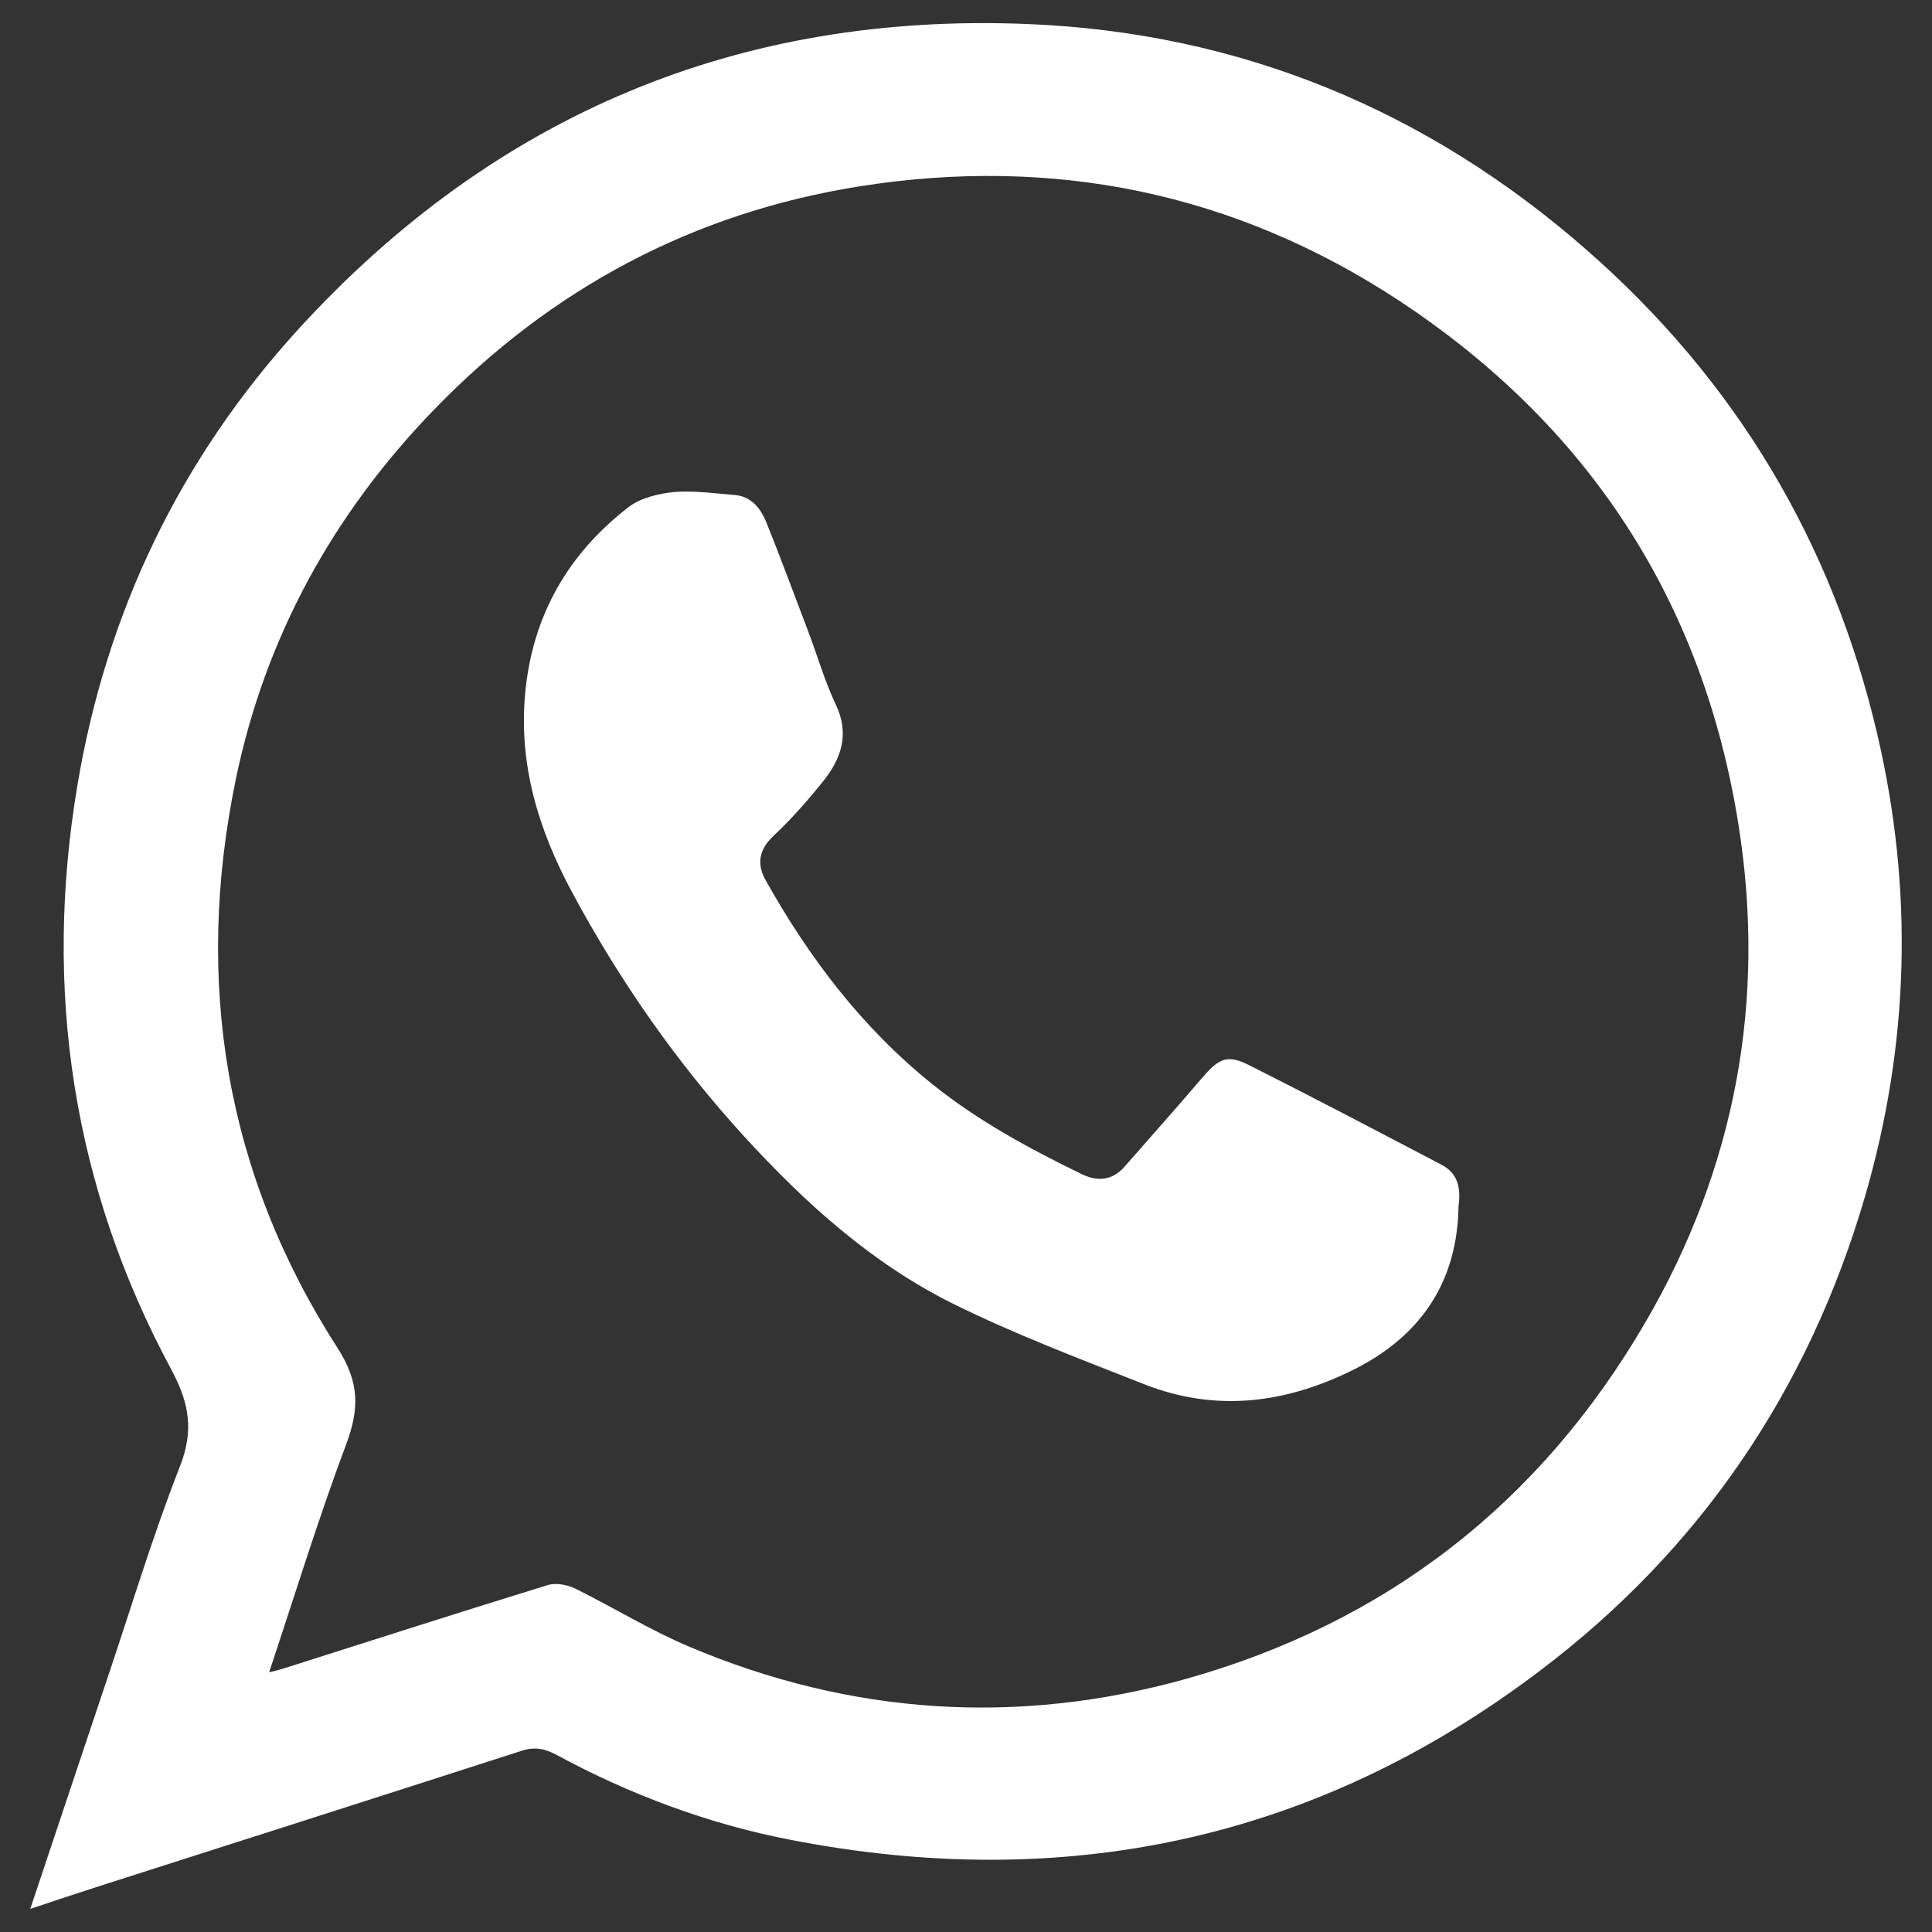
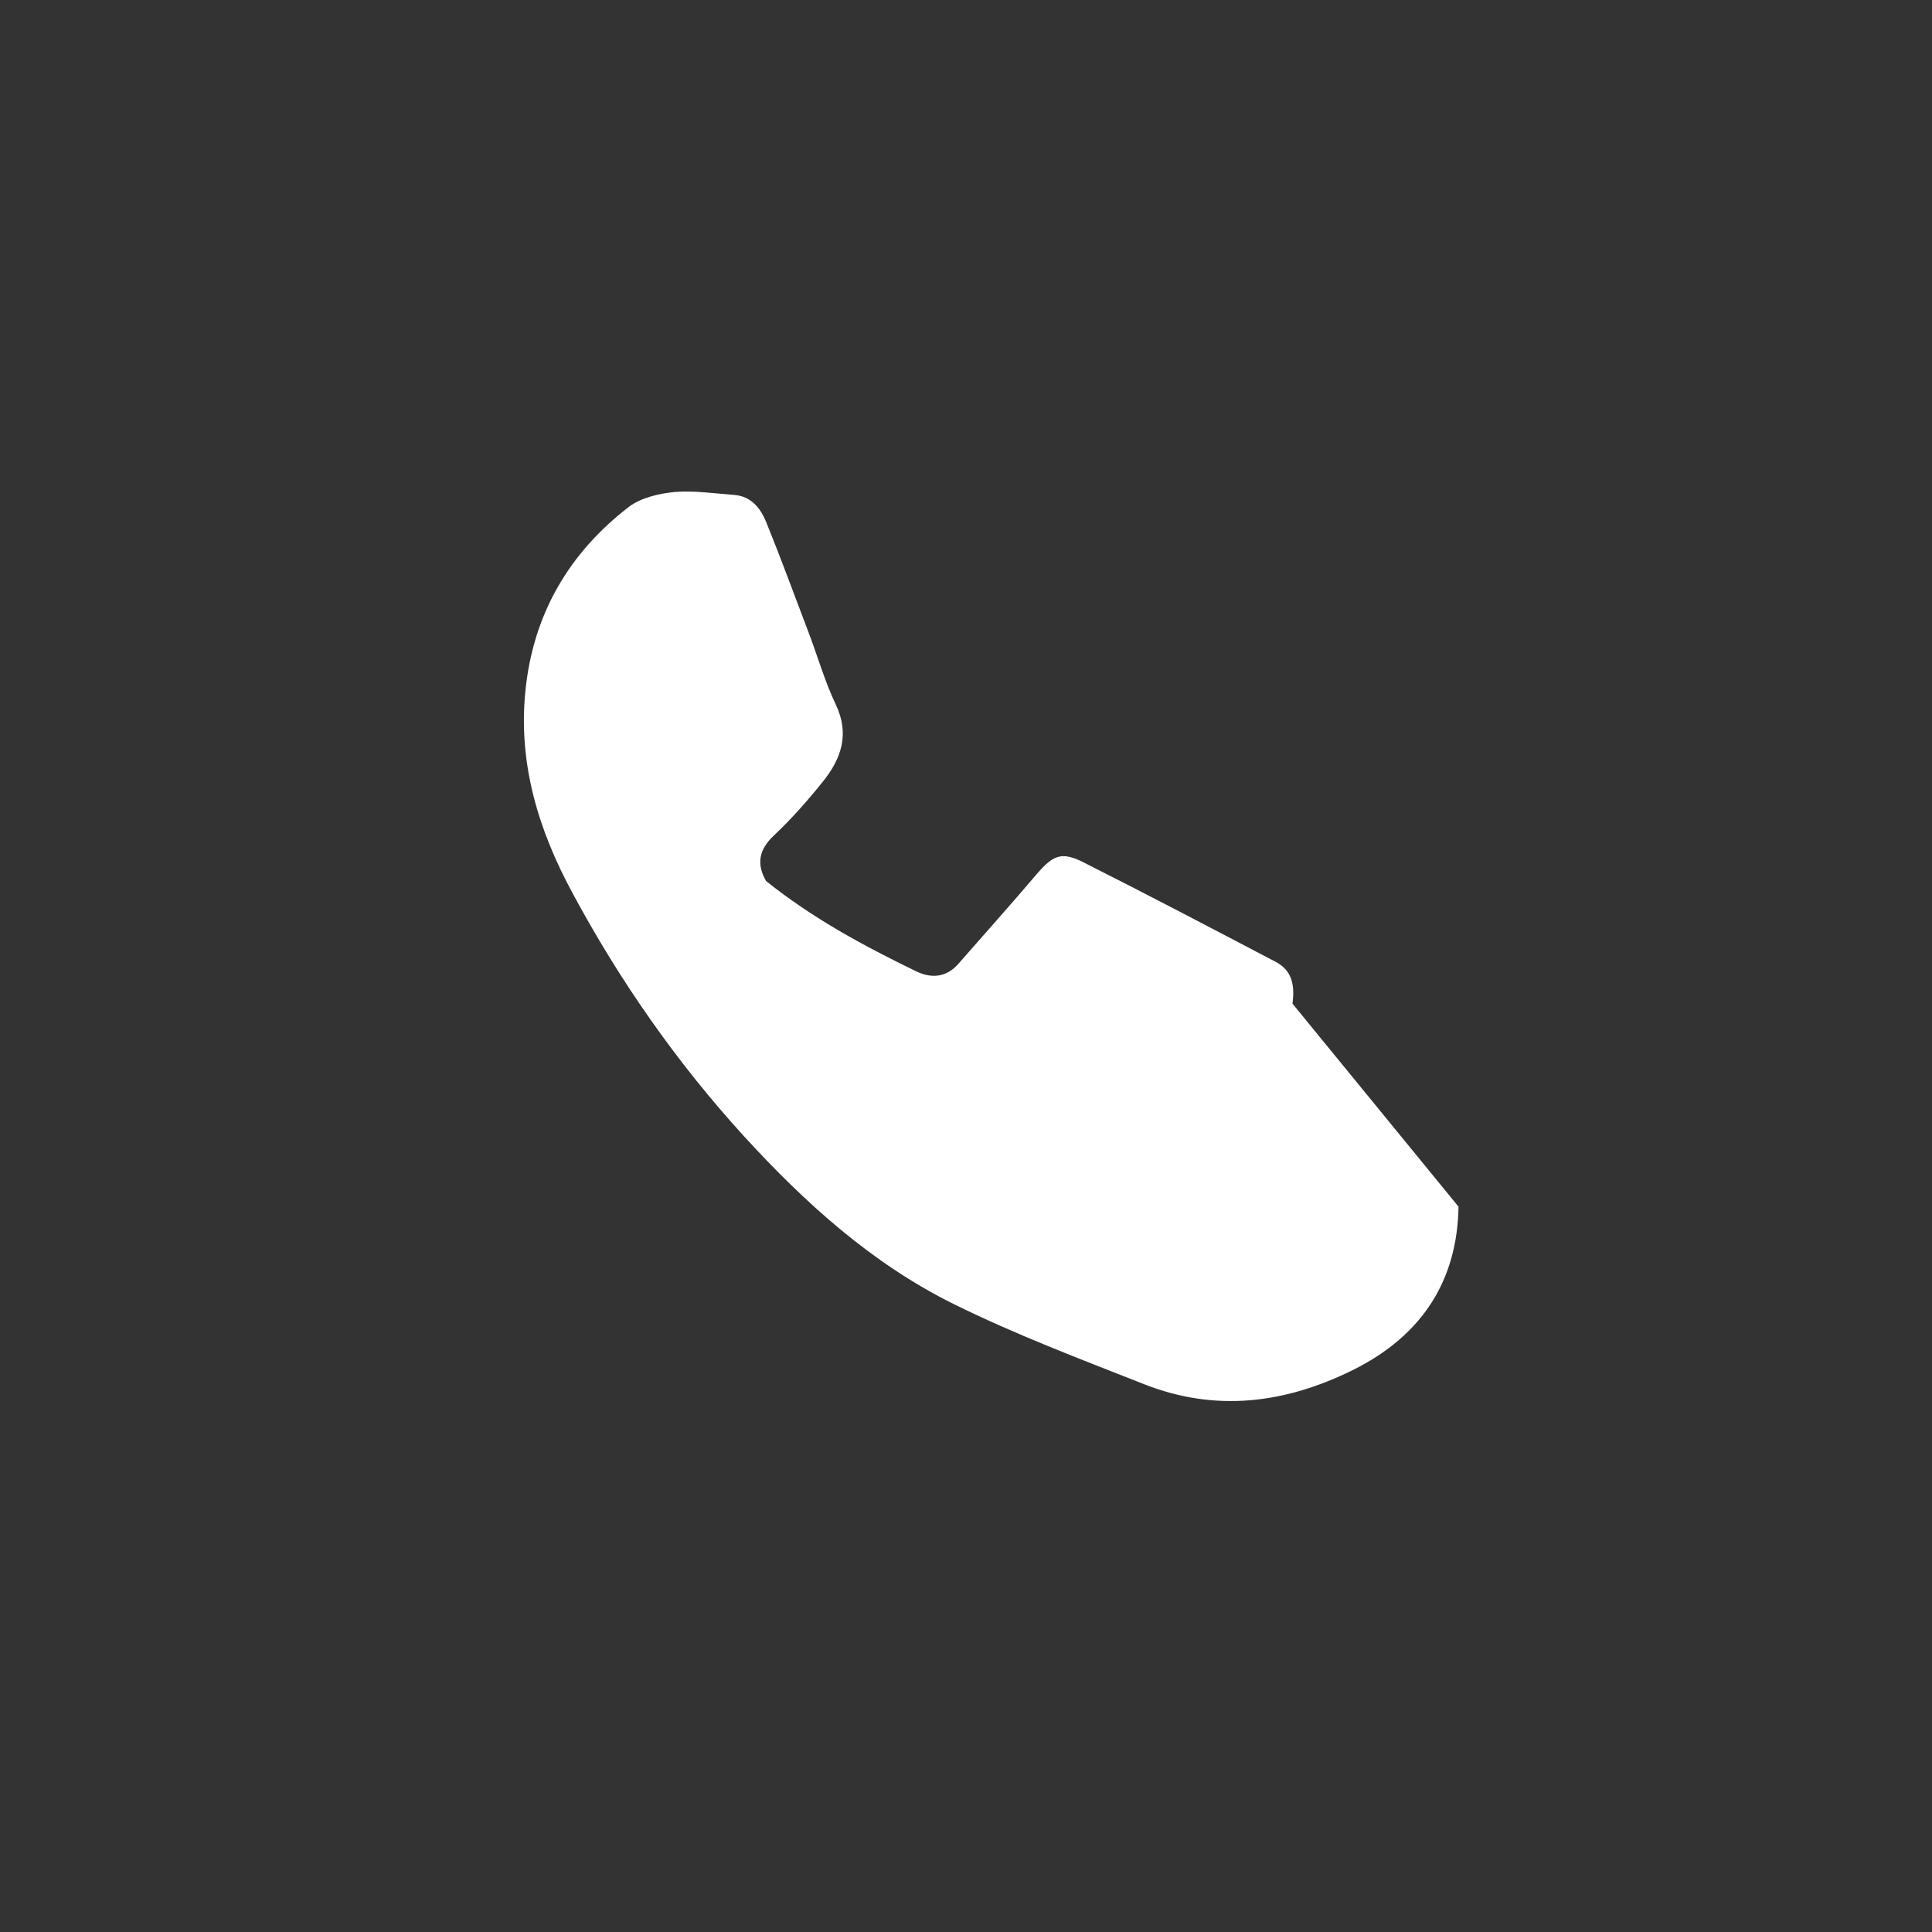
<svg xmlns="http://www.w3.org/2000/svg" version="1.1" width="512px" height="512px" viewBox="0,0,256,256">
  <rect x="0" y="0" width="256" height="256" fill="#333333" stroke="none" />
  <g fill="#ffffff" fill-rule="nonzero" stroke="none" stroke-width="1" stroke-linecap="butt" stroke-linejoin="miter" stroke-miterlimit="10" stroke-dasharray="" stroke-dashoffset="0" font-family="none" font-weight="none" font-size="none" text-anchor="none" style="mix-blend-mode: normal">
    <g transform="translate(-1.39,-1.012) scale(0.5,0.5)">
      <g>
-         <path d="M10.8,507.9c6.9,-20.7 13.4,-40.1 19.9,-59.5c6.5,-19.2 12.3,-38.7 19.7,-57.6c3.8,-9.6 2.6,-16.8 -2.2,-25.8c-26.2,-48.6 -34,-100.7 -24.9,-154.9c7.7,-45.9 27.2,-86.5 58.7,-121c51.9,-56.7 116.7,-83.9 193.3,-80.7c56.1,2.3 105.7,22.8 148,59.9c39.4,34.5 65.1,77.4 77,128.4c9.6,41.1 8.5,82 -3.3,122.5c-15,51.3 -43.7,93.6 -86.4,125.8c-59.3,44.8 -125.8,58.7 -198.3,44.6c-21.8,-4.2 -42.6,-12 -62.2,-22.6c-3.2,-1.7 -5.9,-2.1 -9.4,-0.9c-37.2,12 -74.5,23.9 -111.7,35.8c-5.6,1.8 -11.3,3.7 -18.2,6zM74.1,445.2c2,-0.5 2.9,-0.7 3.8,-1c23.3,-7.4 46.6,-14.9 70,-22.1c2.2,-0.7 5.2,-0.1 7.3,0.9c10.1,5 19.8,11 30.2,15.4c42.8,18.1 86.9,21 131.5,8.6c53.2,-14.9 94,-46.6 121.9,-94.5c23.9,-41 32.1,-85.3 24.7,-131.9c-9.4,-59.3 -39.8,-105.9 -90.1,-139c-43.6,-28.6 -91.6,-38.3 -142.8,-30.2c-44.1,7 -81.8,27.1 -112.9,59.3c-26.7,27.6 -44.6,60.2 -52.4,97.7c-11.1,53.7 -2.9,104.5 26.9,150.8c6,9.3 5.8,16.4 2.2,25.9c-7.3,19.5 -13.4,39.4 -20.3,60.1z" />
-         <path d="M389.3,321.8c-0.3,19.3 -9.4,34 -27.8,43.2c-18.1,9 -36.5,11.3 -55.4,3.9c-17,-6.7 -34.2,-13.2 -50.6,-21.3c-21.6,-10.7 -39.3,-26.7 -55.5,-44.4c-17.9,-19.6 -33.1,-41.4 -45.6,-64.7c-8.9,-16.5 -14.3,-34 -12.4,-53.2c2,-20.4 11.5,-36.7 27.5,-49c3.2,-2.4 8,-3.5 12.1,-3.9c5.3,-0.4 10.6,0.4 15.9,0.8c4.4,0.4 6.8,3.5 8.3,7.1c3.9,9.6 7.4,19.2 11.1,28.9c2.5,6.5 4.4,13.3 7.4,19.6c3.7,7.8 1.4,14.3 -3.4,20.3c-4.1,5.1 -8.4,10 -13.1,14.4c-3.9,3.7 -4.6,7.5 -2,12c11.5,20.5 25.5,38.9 44,53.8c12.2,9.8 25.7,17.1 39.7,23.9c4.1,2 8.1,1.7 11.3,-2c6.9,-7.9 13.9,-15.7 20.7,-23.7c4.4,-5.1 6.6,-6.1 12.5,-3.1c17.1,8.6 34,17.5 51,26.4c4,2.2 5,5.8 4.3,11z" />
+         <path d="M389.3,321.8c-0.3,19.3 -9.4,34 -27.8,43.2c-18.1,9 -36.5,11.3 -55.4,3.9c-17,-6.7 -34.2,-13.2 -50.6,-21.3c-21.6,-10.7 -39.3,-26.7 -55.5,-44.4c-17.9,-19.6 -33.1,-41.4 -45.6,-64.7c-8.9,-16.5 -14.3,-34 -12.4,-53.2c2,-20.4 11.5,-36.7 27.5,-49c3.2,-2.4 8,-3.5 12.1,-3.9c5.3,-0.4 10.6,0.4 15.9,0.8c4.4,0.4 6.8,3.5 8.3,7.1c3.9,9.6 7.4,19.2 11.1,28.9c2.5,6.5 4.4,13.3 7.4,19.6c3.7,7.8 1.4,14.3 -3.4,20.3c-4.1,5.1 -8.4,10 -13.1,14.4c-3.9,3.7 -4.6,7.5 -2,12c12.2,9.8 25.7,17.1 39.7,23.9c4.1,2 8.1,1.7 11.3,-2c6.9,-7.9 13.9,-15.7 20.7,-23.7c4.4,-5.1 6.6,-6.1 12.5,-3.1c17.1,8.6 34,17.5 51,26.4c4,2.2 5,5.8 4.3,11z" />
      </g>
    </g>
  </g>
</svg>